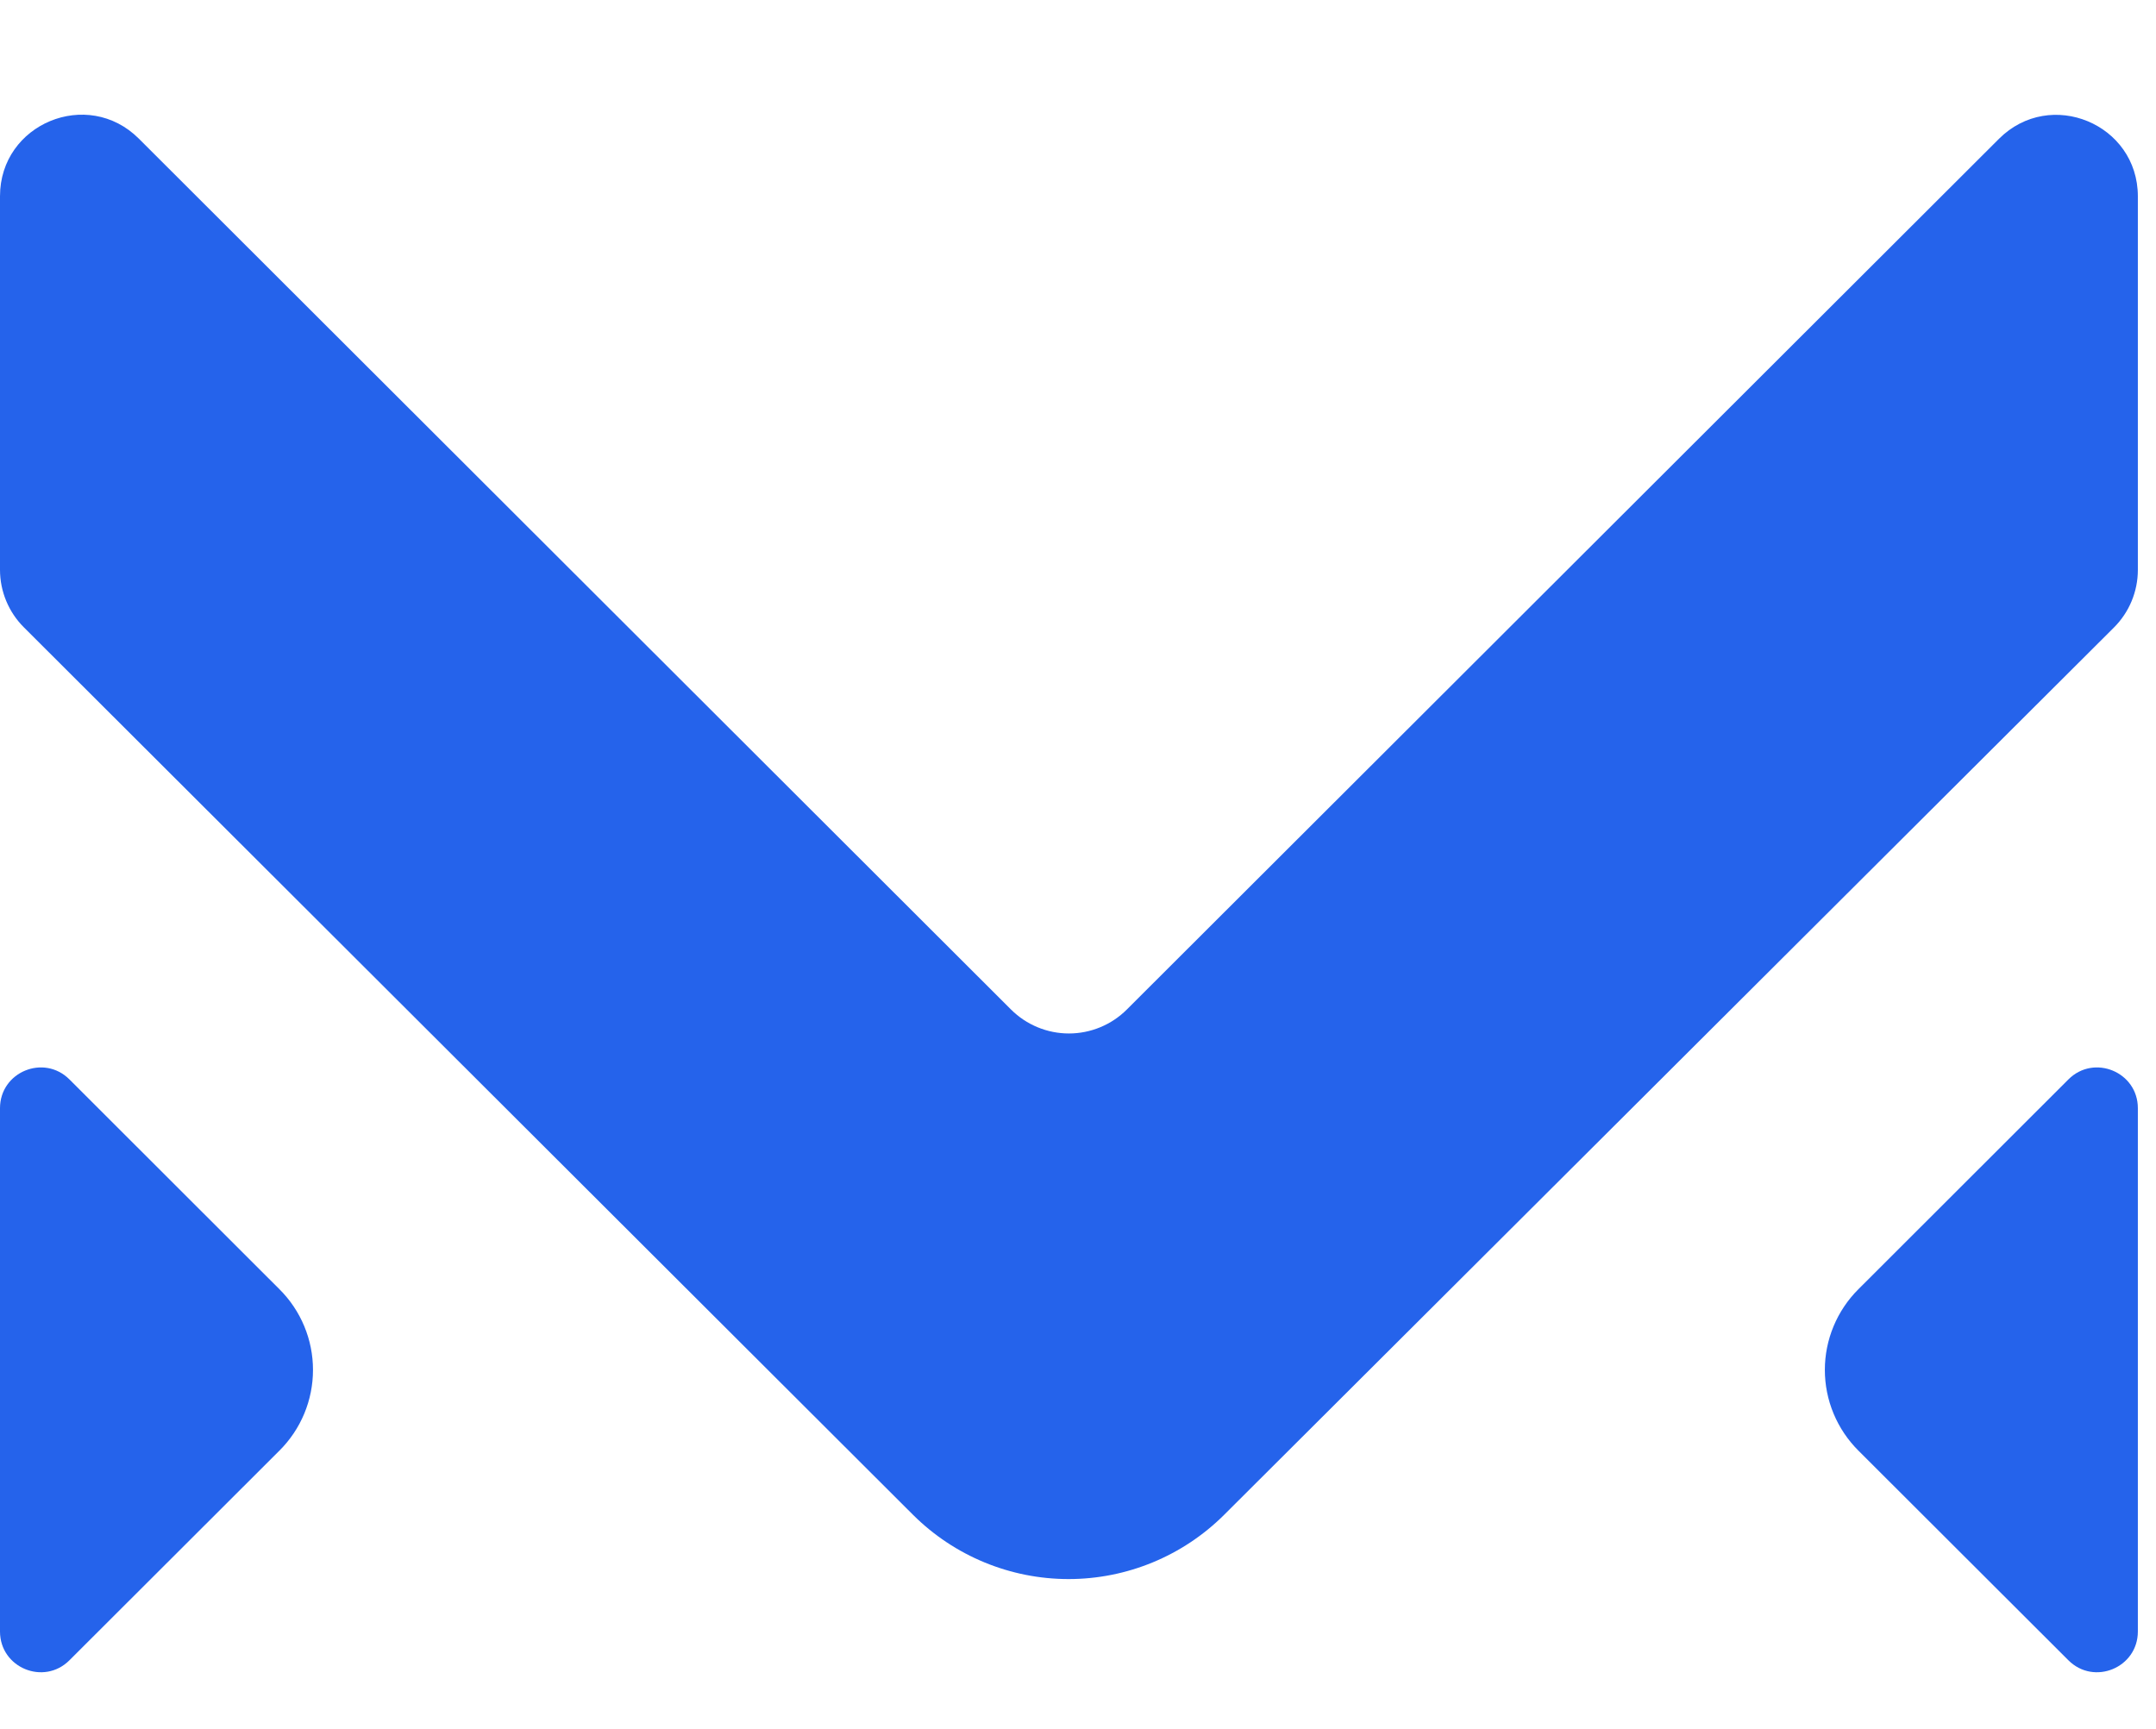
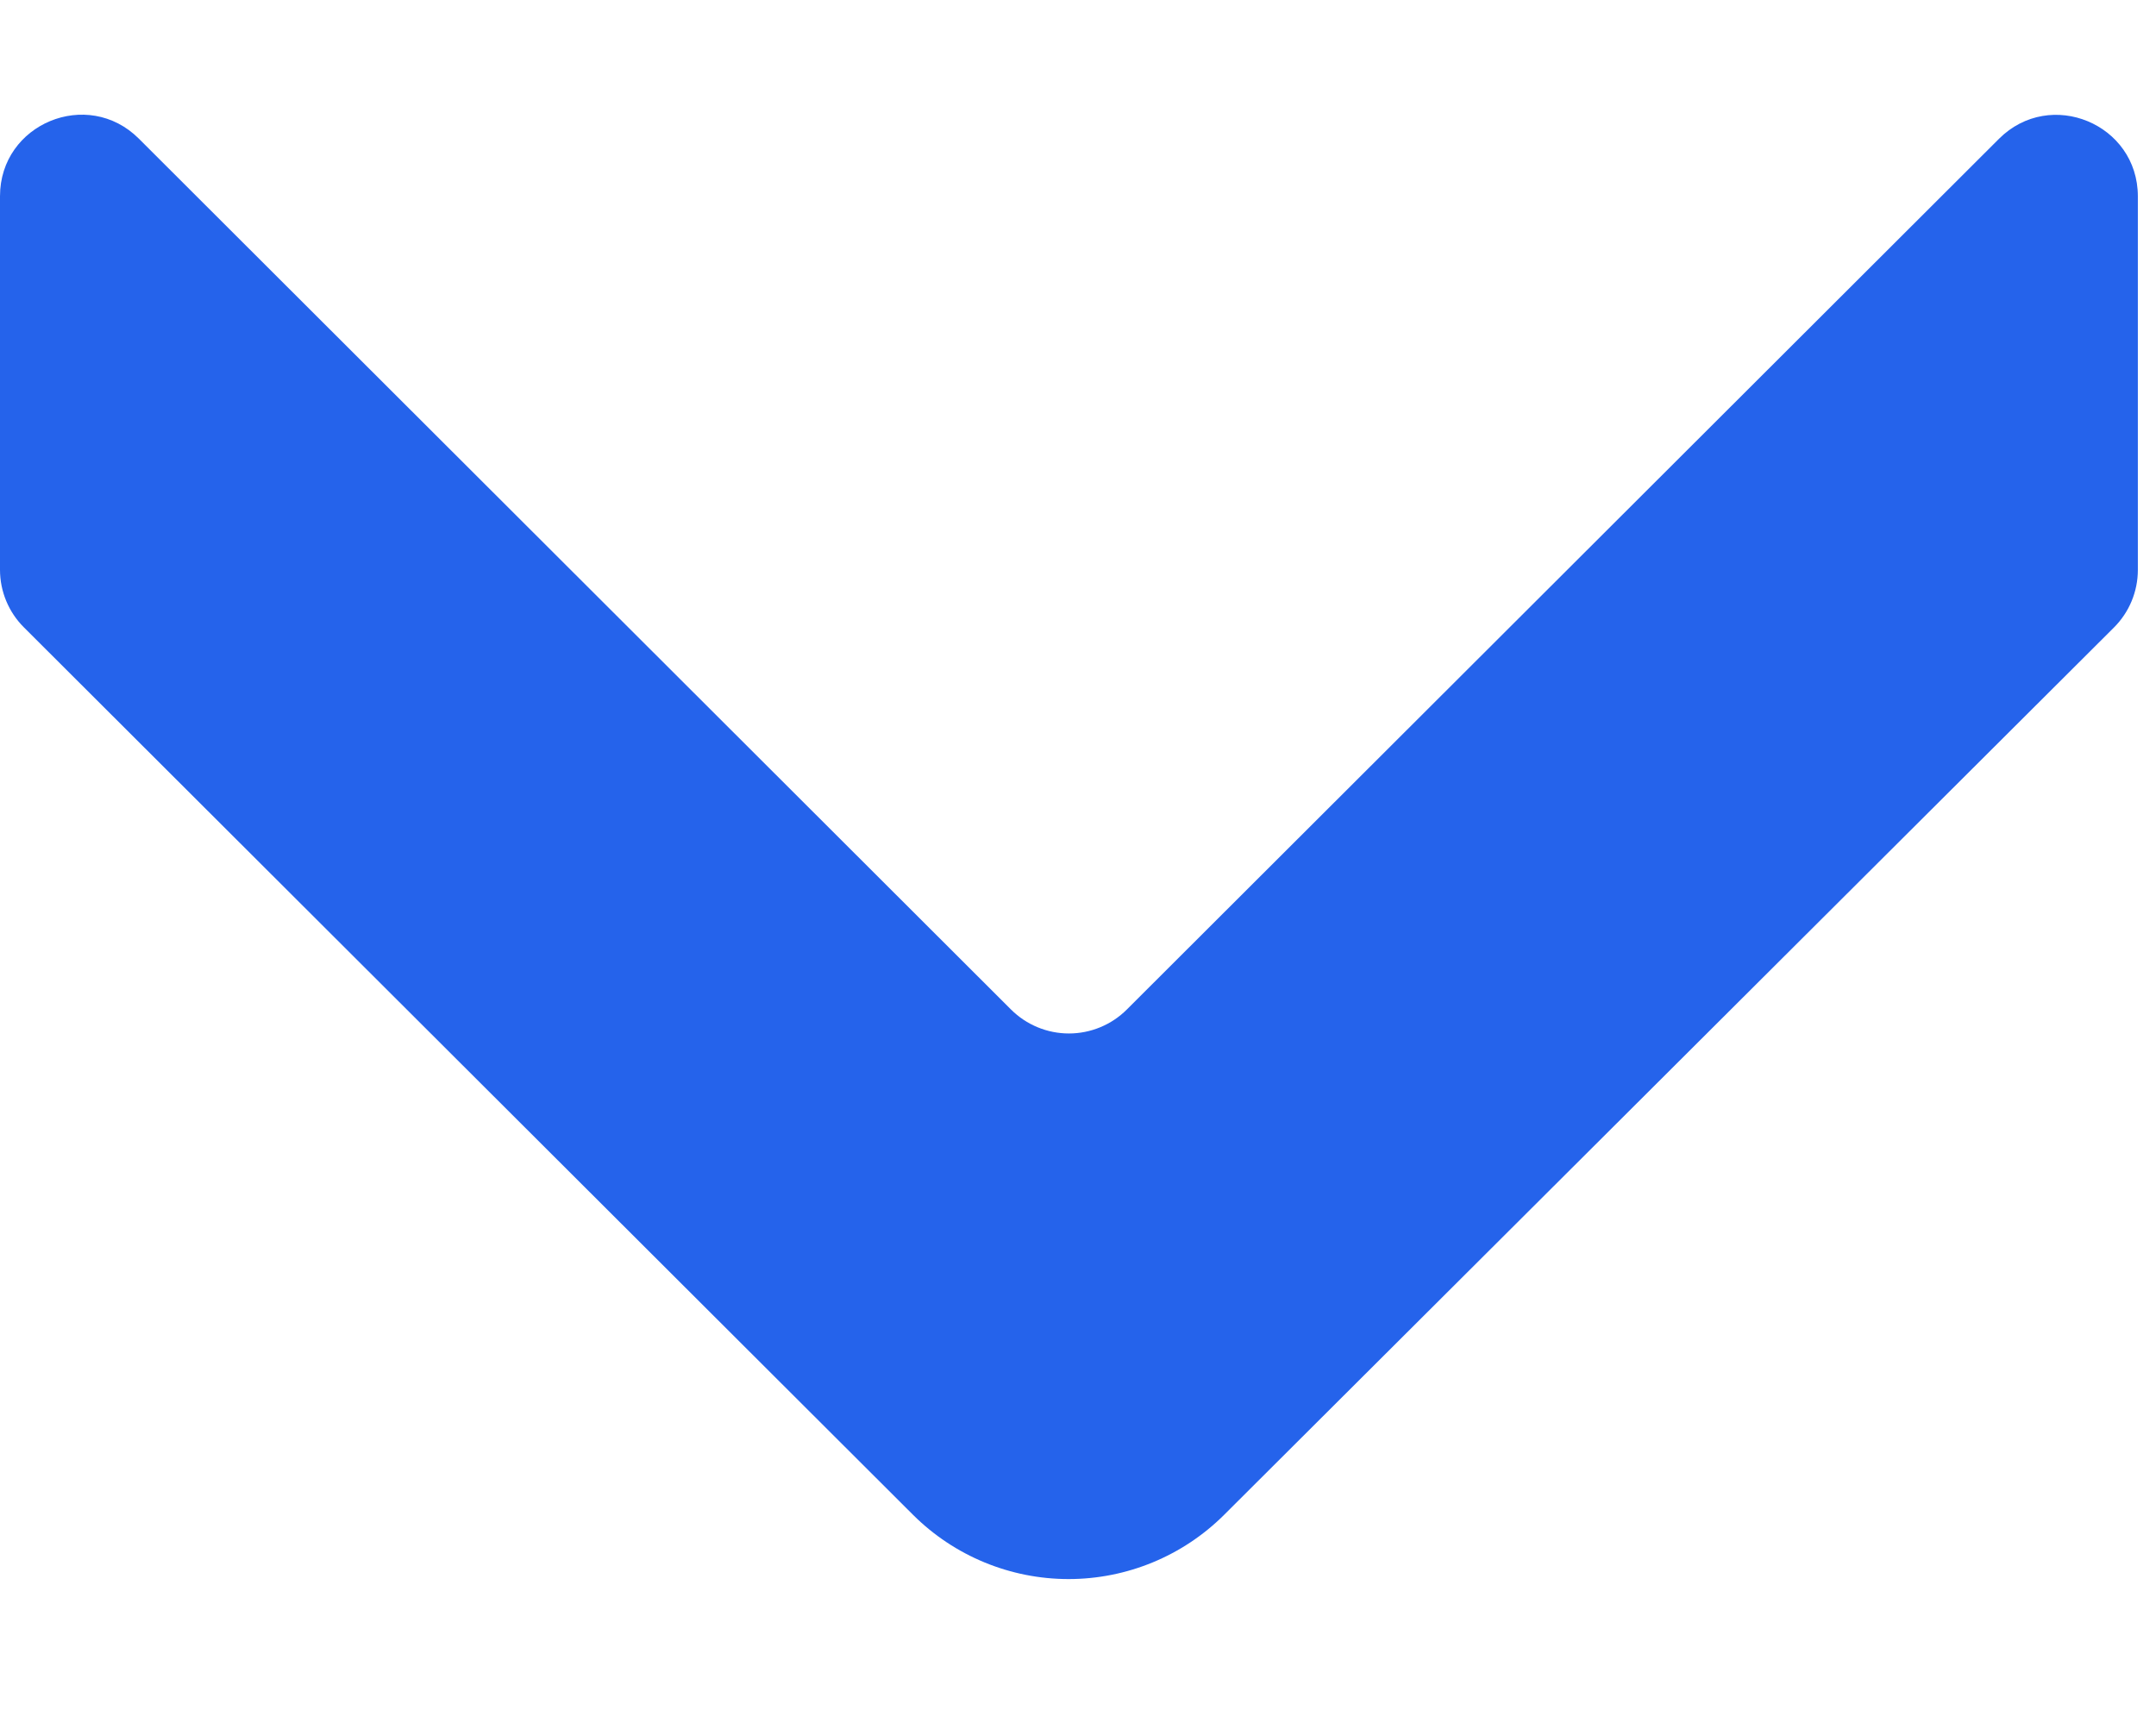
<svg xmlns="http://www.w3.org/2000/svg" width="106" height="85" viewBox="0 0 106 85" fill="none">
-   <path d="M13.739 71.324L3.413 81.634C2.153 82.892 0 81.999 0 80.218V54.488C0 52.707 2.153 51.814 3.414 53.073L13.739 63.389C14.262 63.909 14.677 64.528 14.96 65.209C15.243 65.889 15.388 66.619 15.388 67.356C15.388 68.094 15.243 68.823 14.96 69.504C14.677 70.185 14.262 70.803 13.739 71.324Z" fill="#2563eb" />
-   <path d="M91.368 71.324L101.694 81.634C102.955 82.892 105.108 81.999 105.108 80.218V54.488C105.108 52.707 102.954 51.814 101.694 53.073L91.368 63.389C90.846 63.909 90.431 64.528 90.148 65.209C89.865 65.889 89.719 66.619 89.719 67.356C89.719 68.094 89.865 68.823 90.148 69.504C90.431 70.185 90.846 70.803 91.368 71.324Z" fill="#2563eb" />
  <path d="M49.709 49.639L6.826 6.817C4.306 4.3 0 6.085 0 9.647V28.014C0 29.076 0.422 30.095 1.174 30.845L44.895 74.487C46.924 76.506 49.672 77.64 52.537 77.64C55.402 77.64 58.15 76.506 60.179 74.487L103.932 30.854C104.685 30.103 105.108 29.084 105.108 28.021V9.654C105.108 6.092 100.802 4.307 98.281 6.824L55.398 49.639C54.644 50.391 53.62 50.814 52.554 50.814C51.487 50.814 50.464 50.391 49.709 49.639Z" fill="#2563eb" />
</svg>